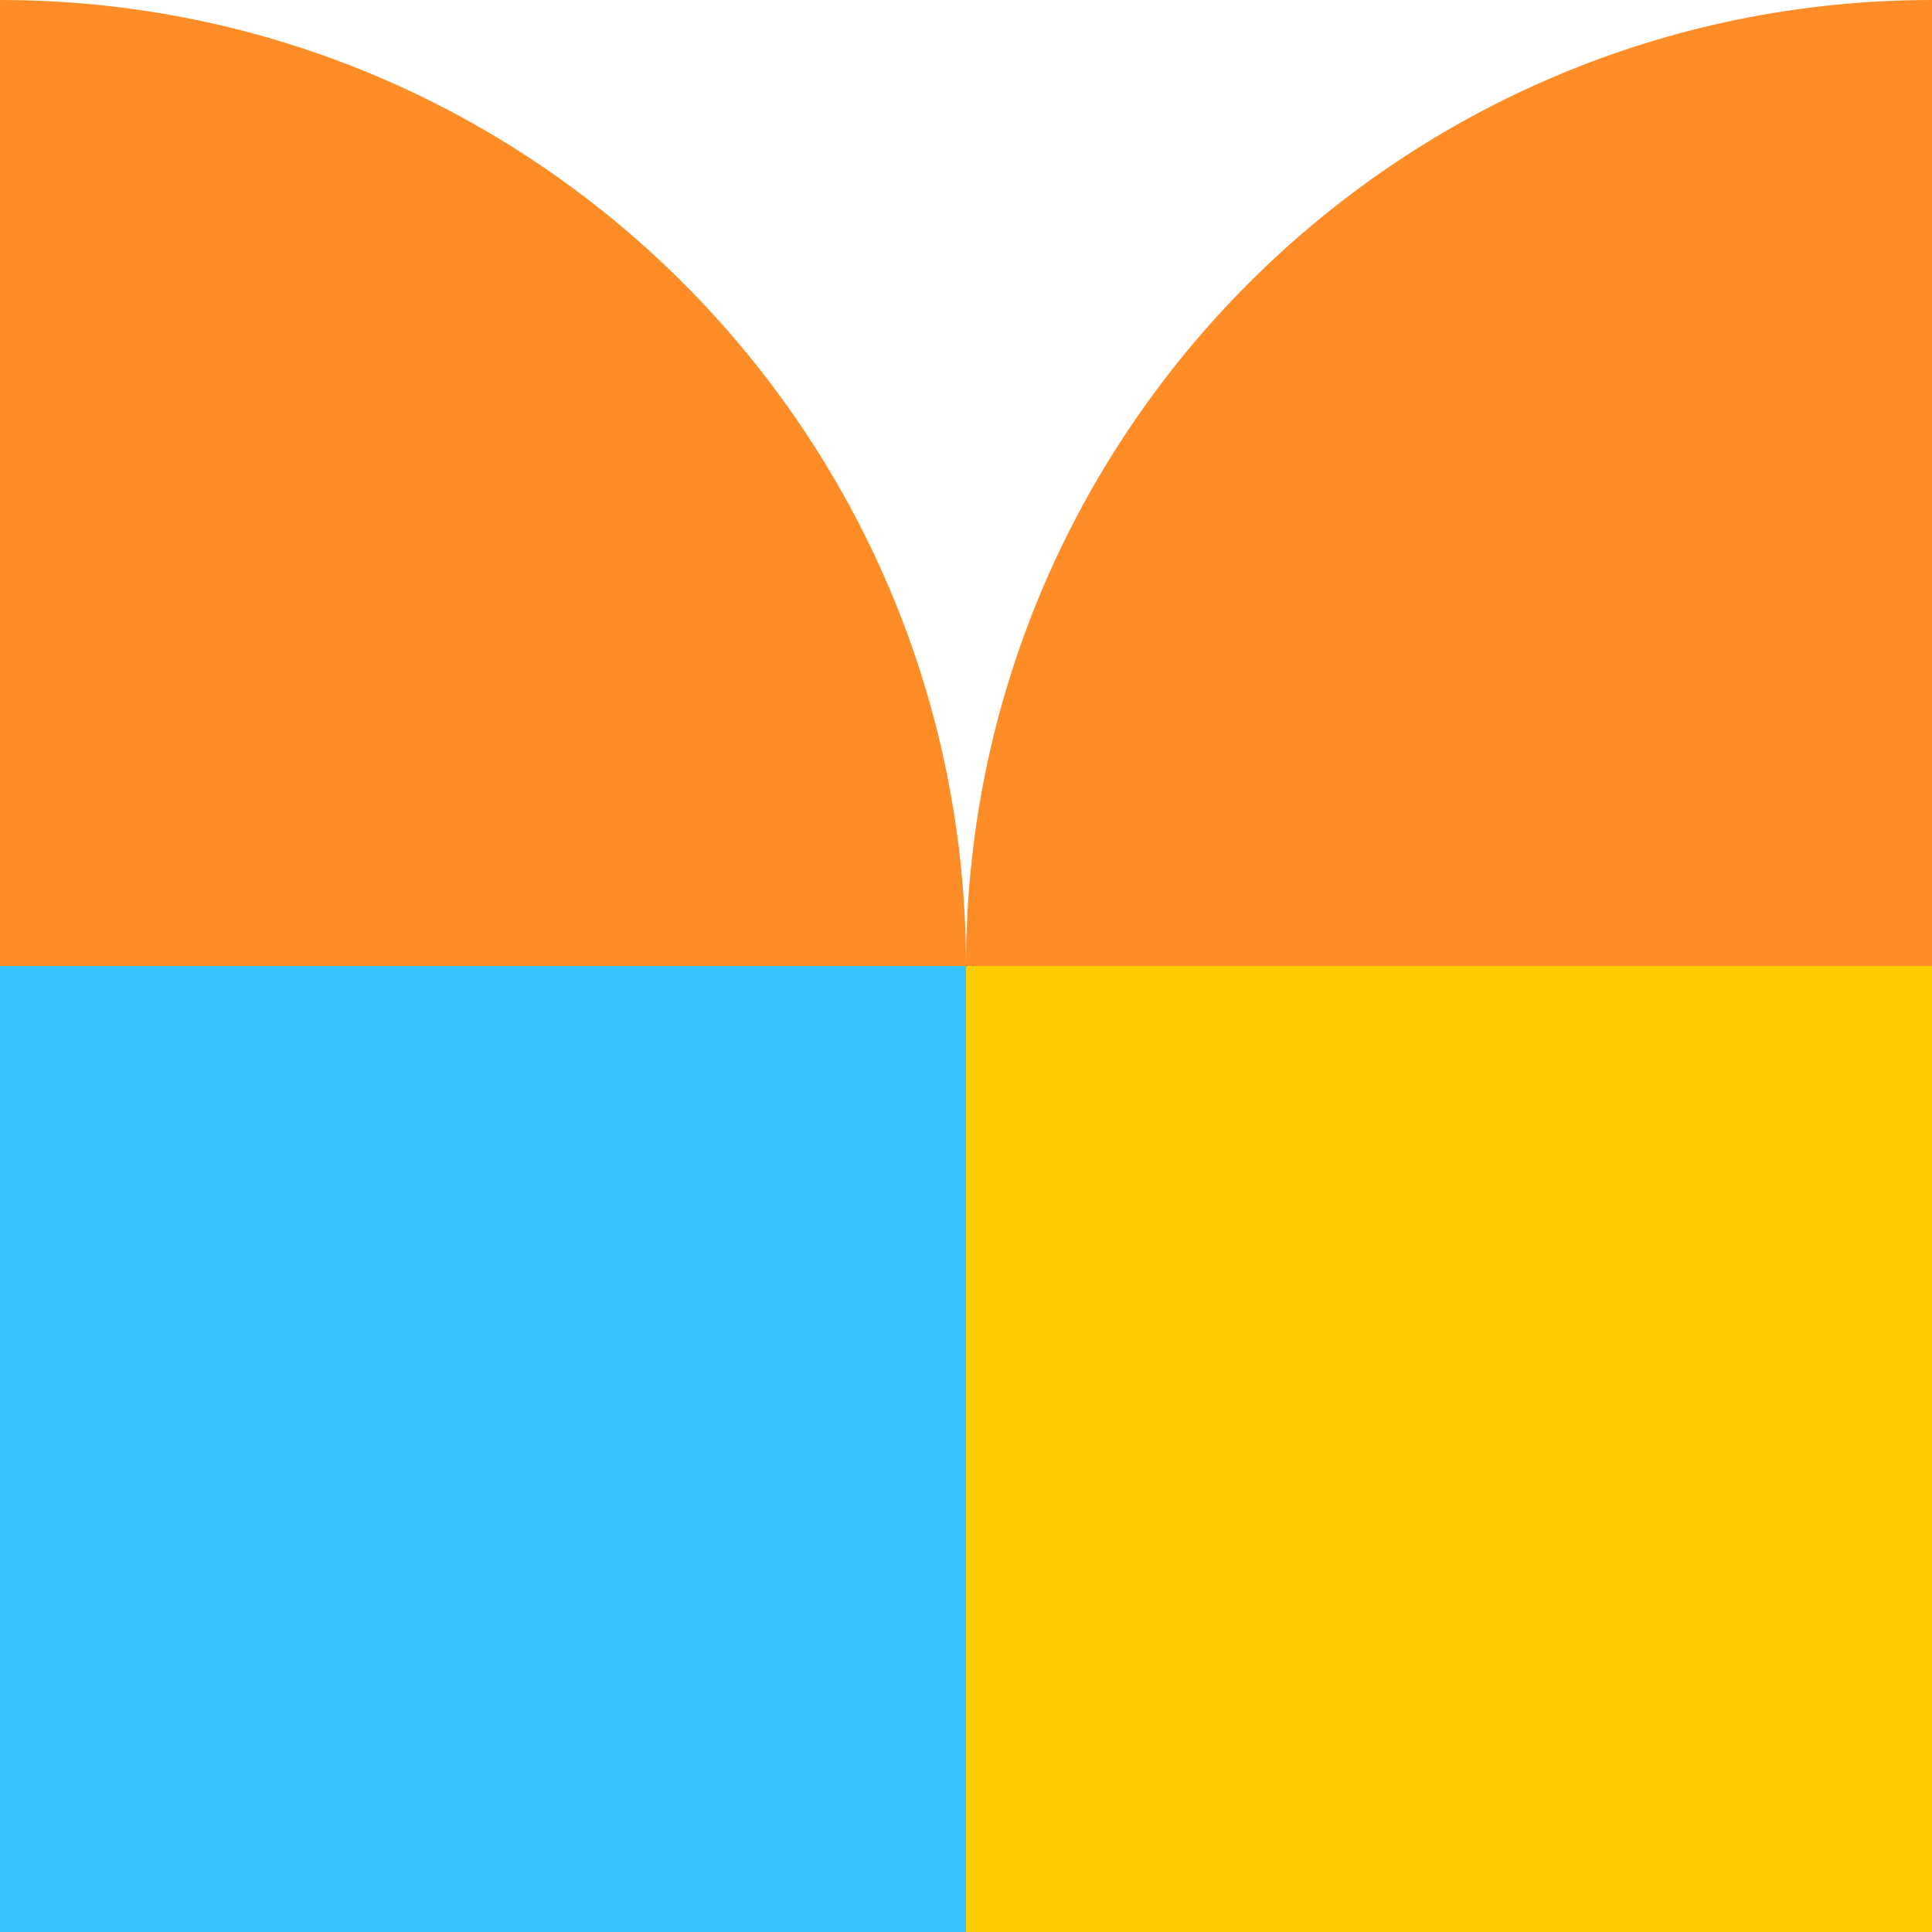
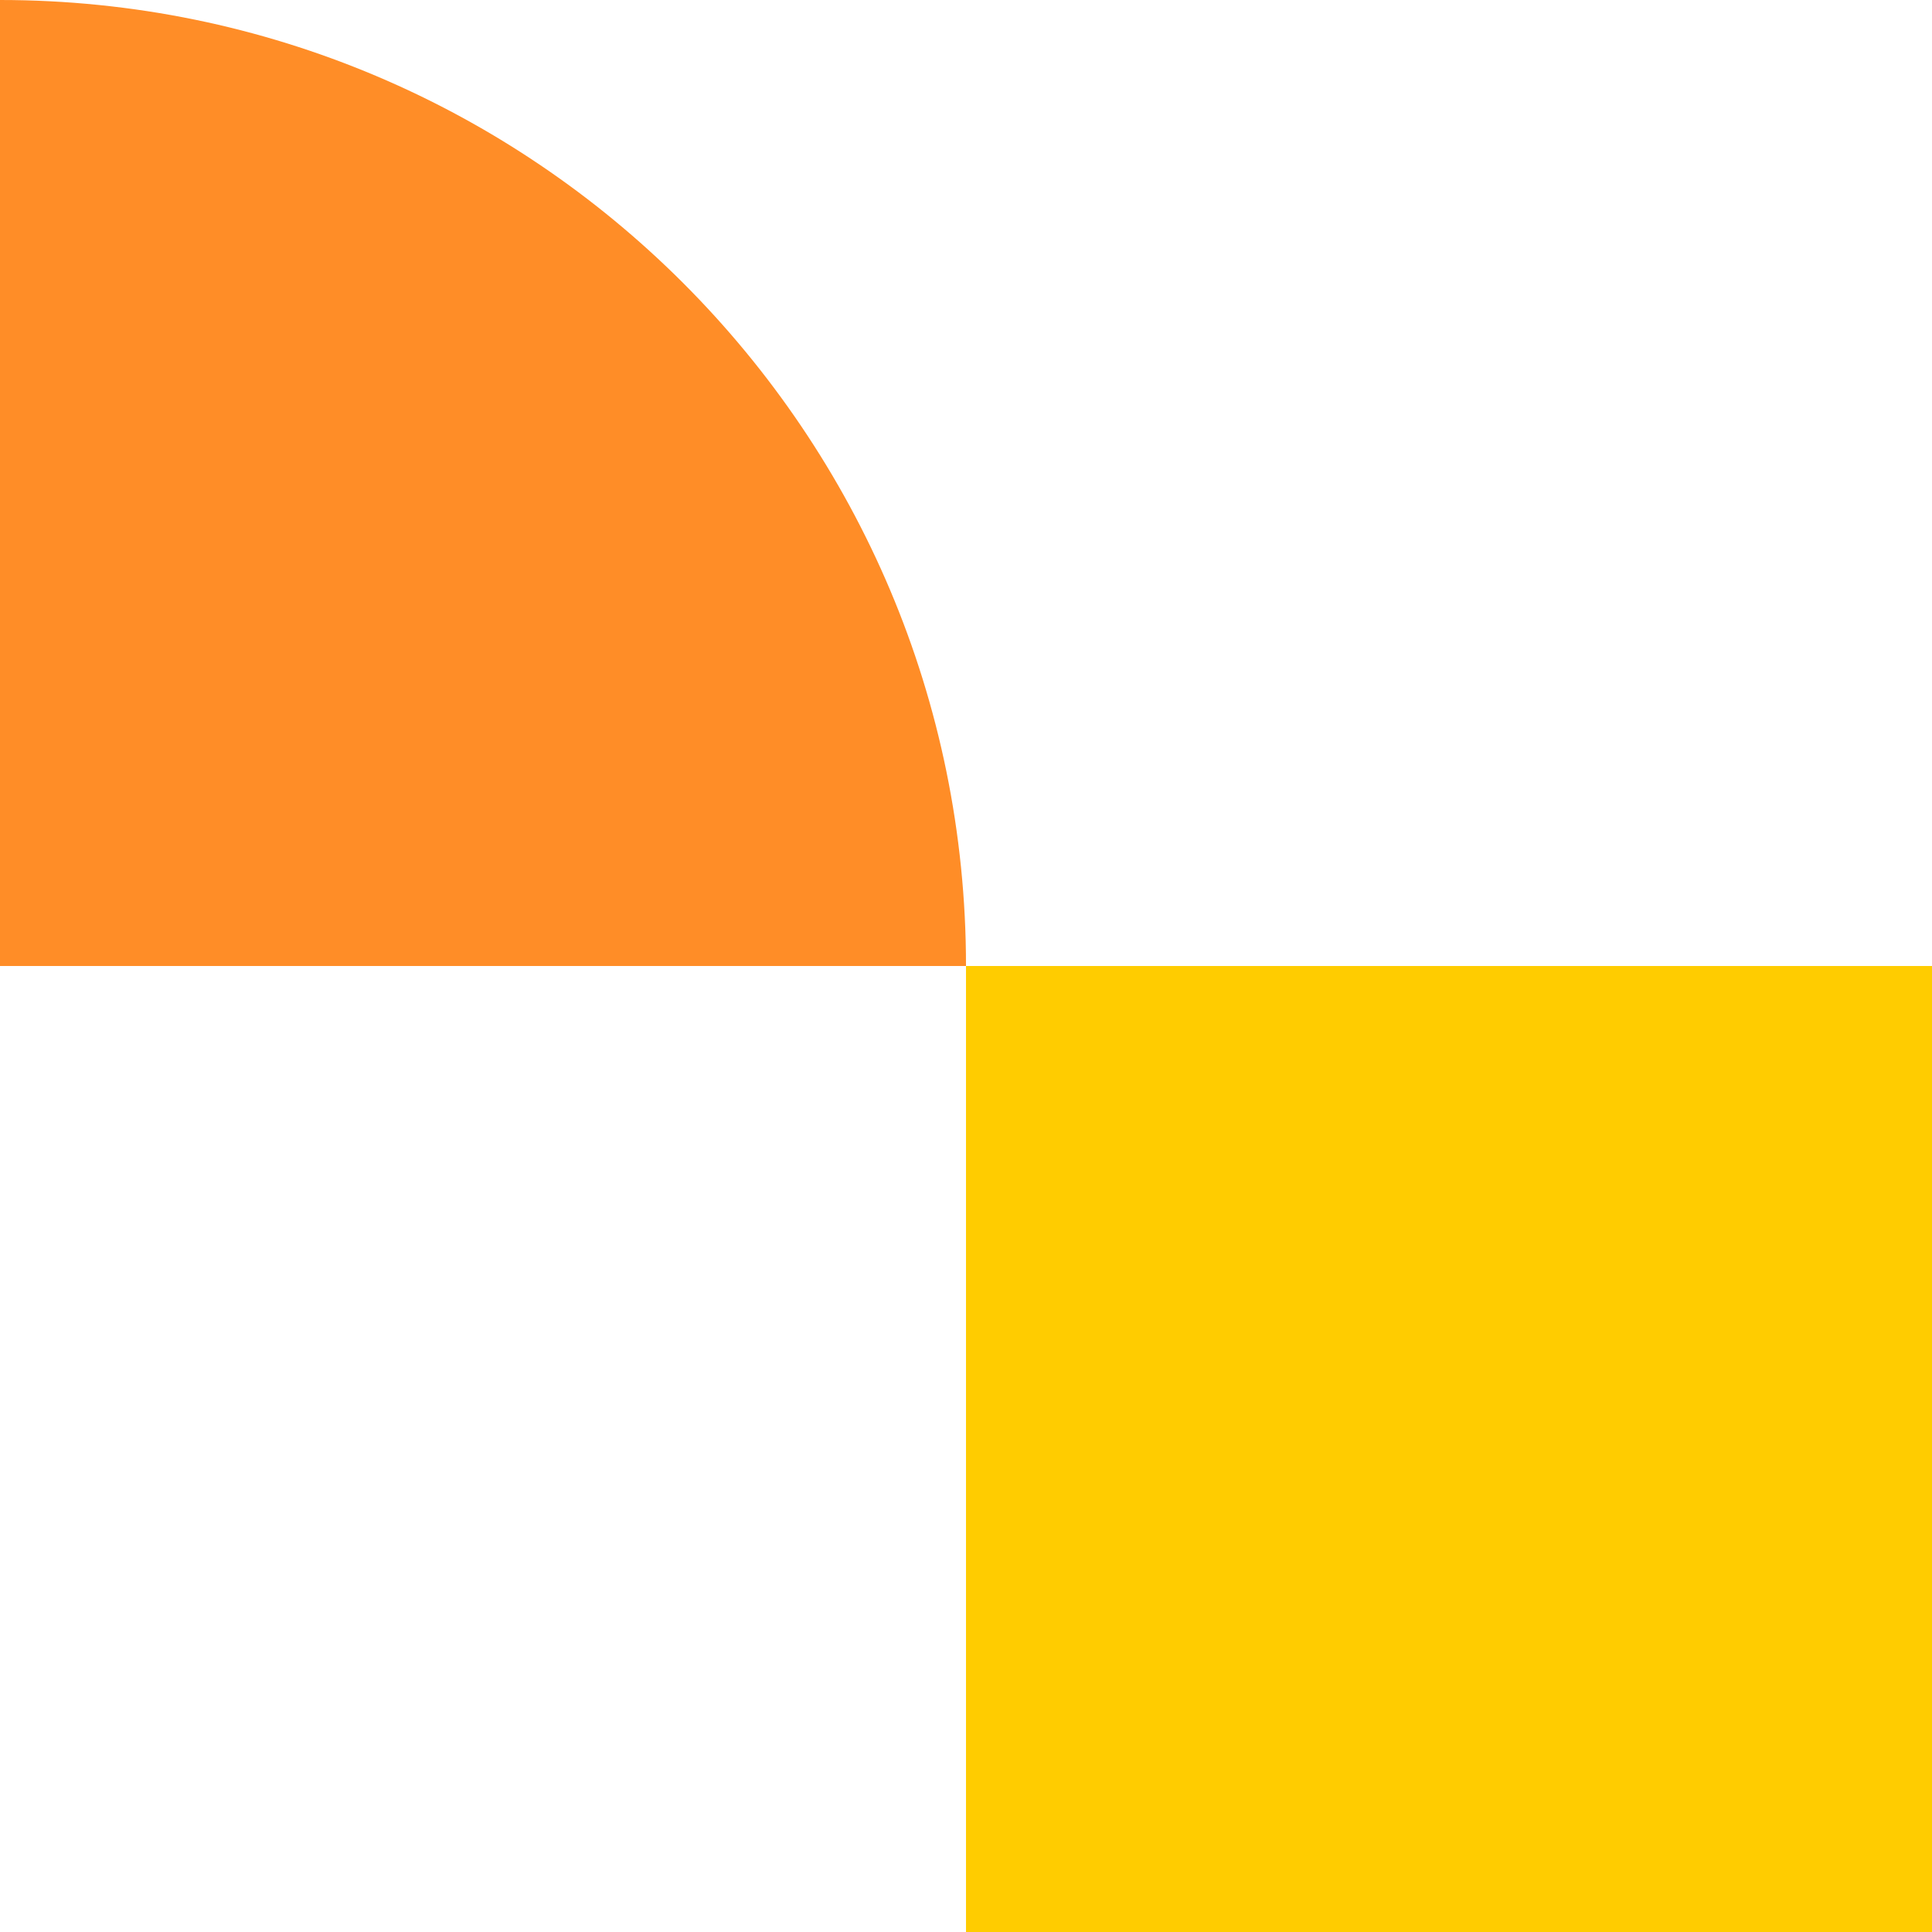
<svg xmlns="http://www.w3.org/2000/svg" width="40" height="40" viewBox="0 0 40 40" fill="none">
-   <rect y="20" width="20" height="20" fill="#36C2FF" />
  <rect x="20" y="20" width="20" height="20" fill="#FFCC00" />
  <path d="M0 20H20C20 8.954 11.046 -0 0 -0V20Z" fill="#FF8D27" />
-   <path d="M40 20H20C20 8.954 28.954 -0 40 -0V20Z" fill="#FF8D27" />
</svg>